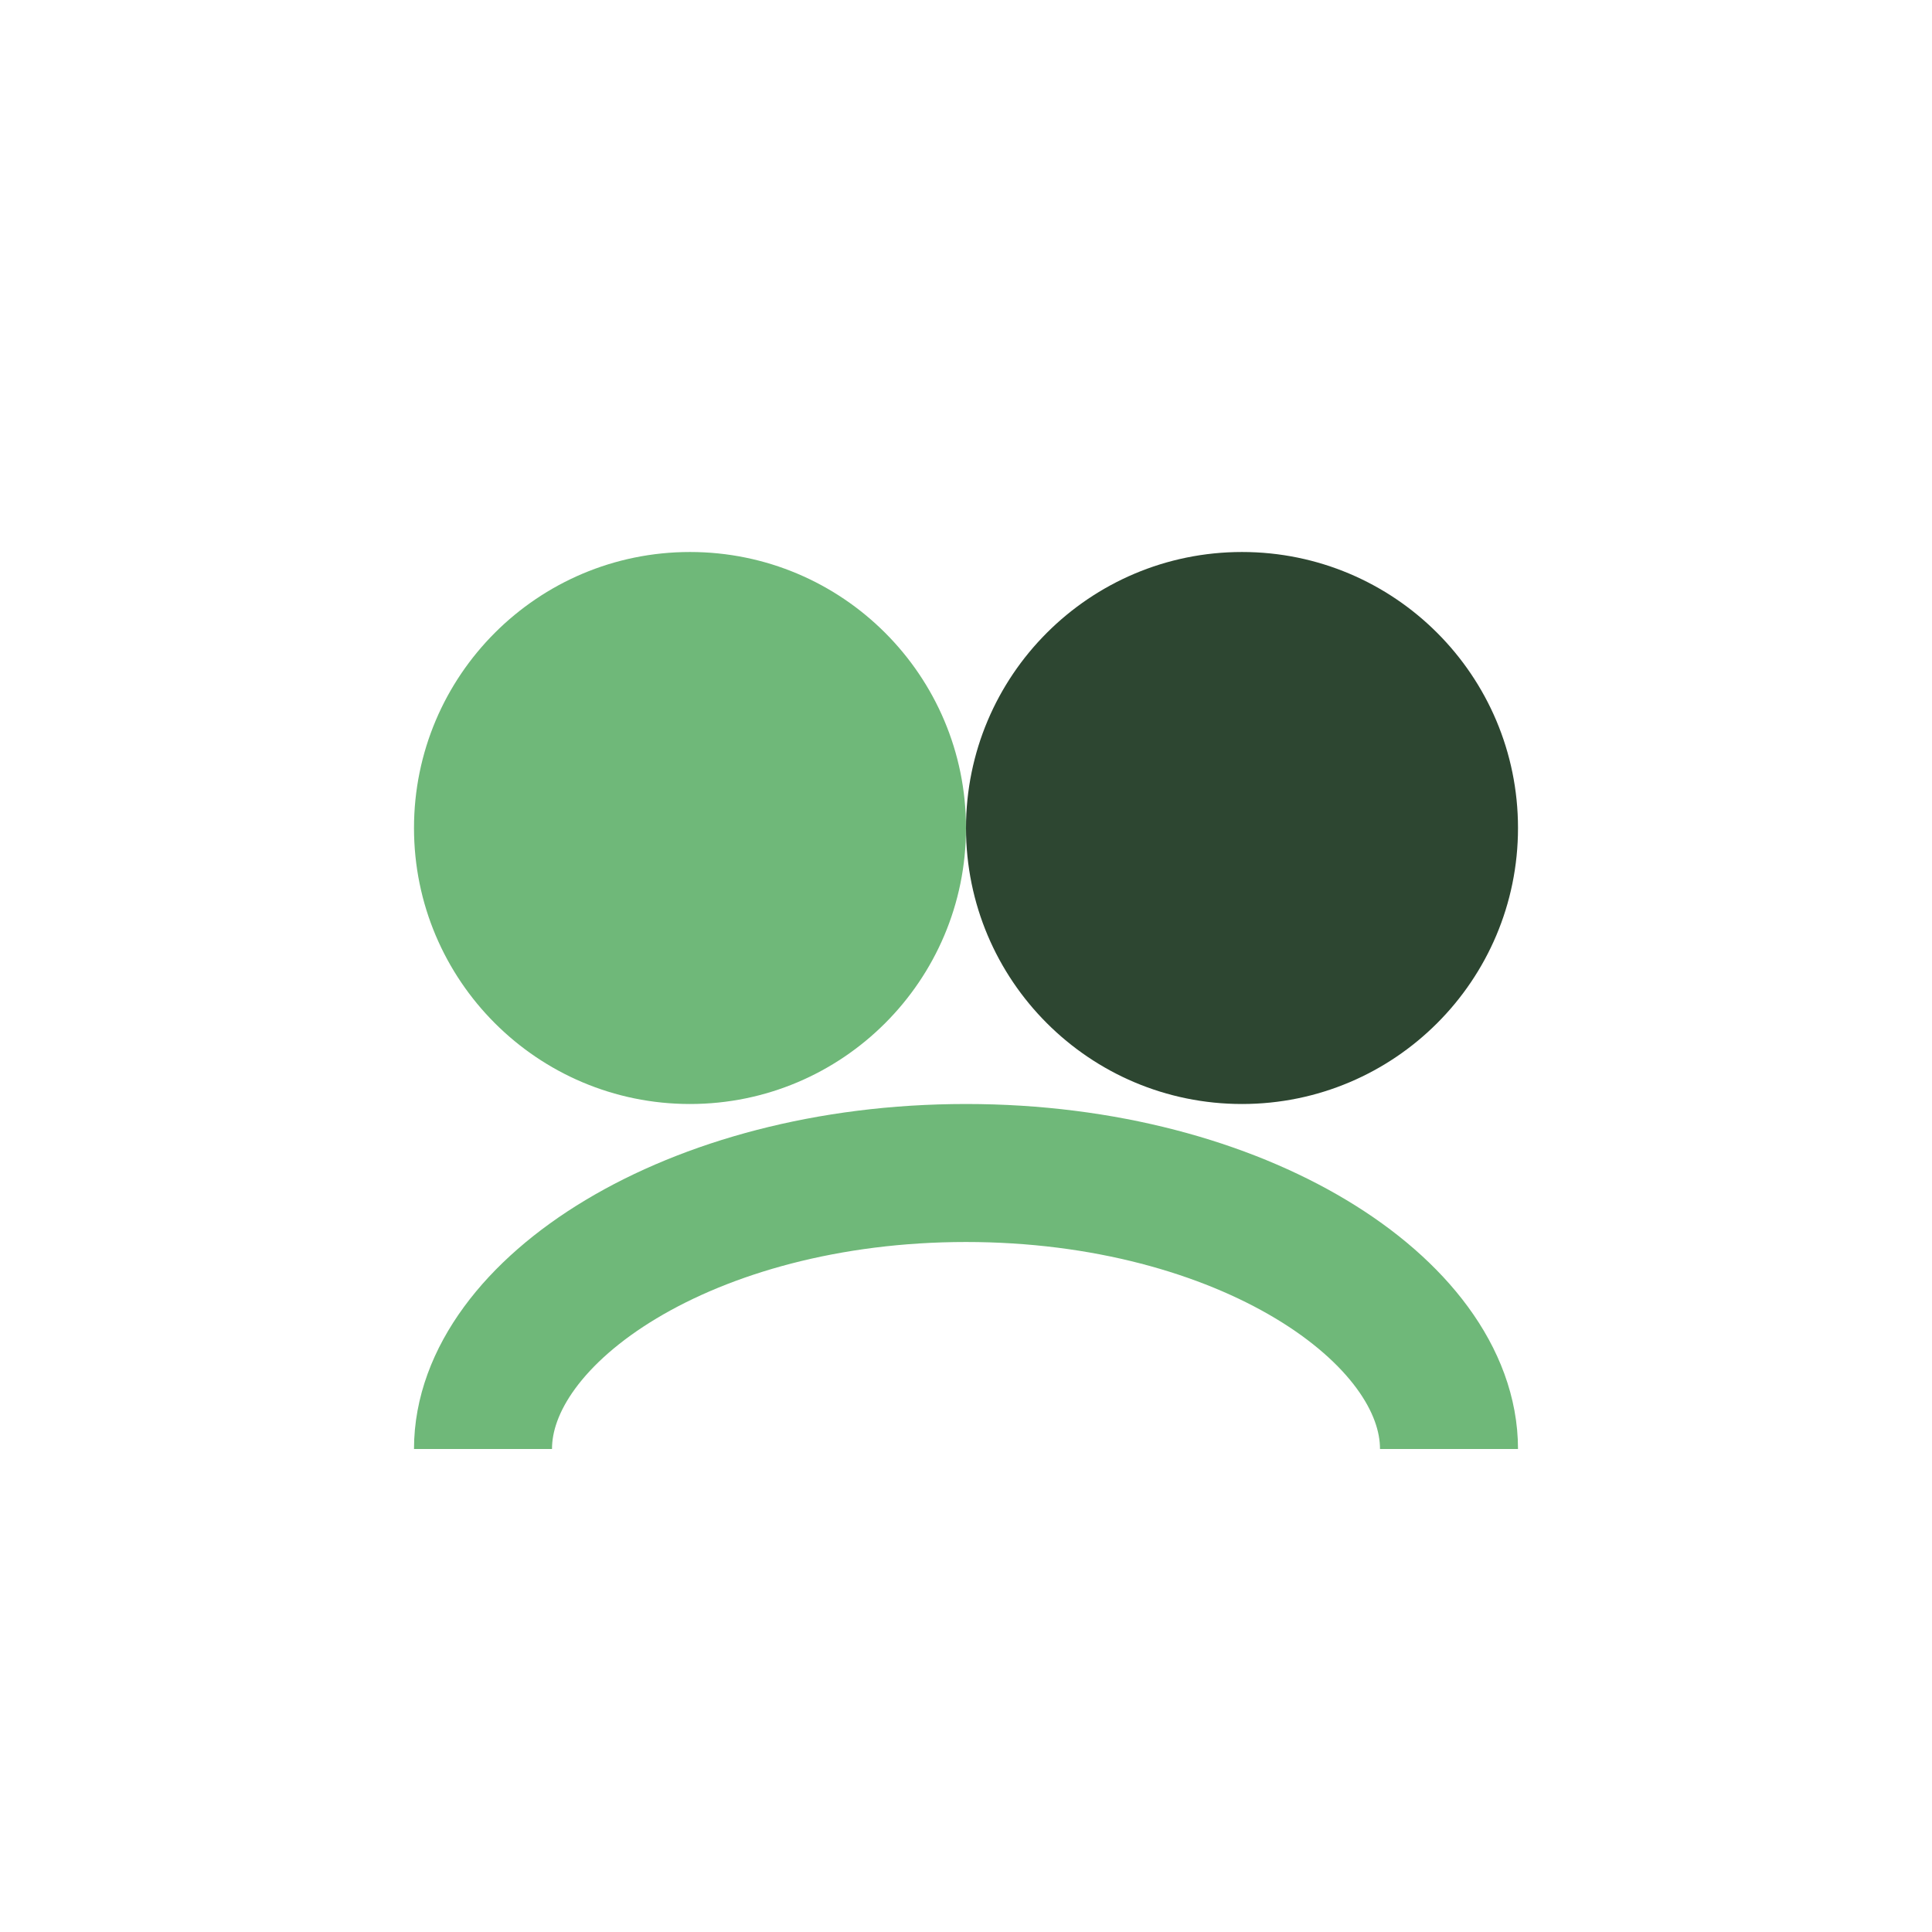
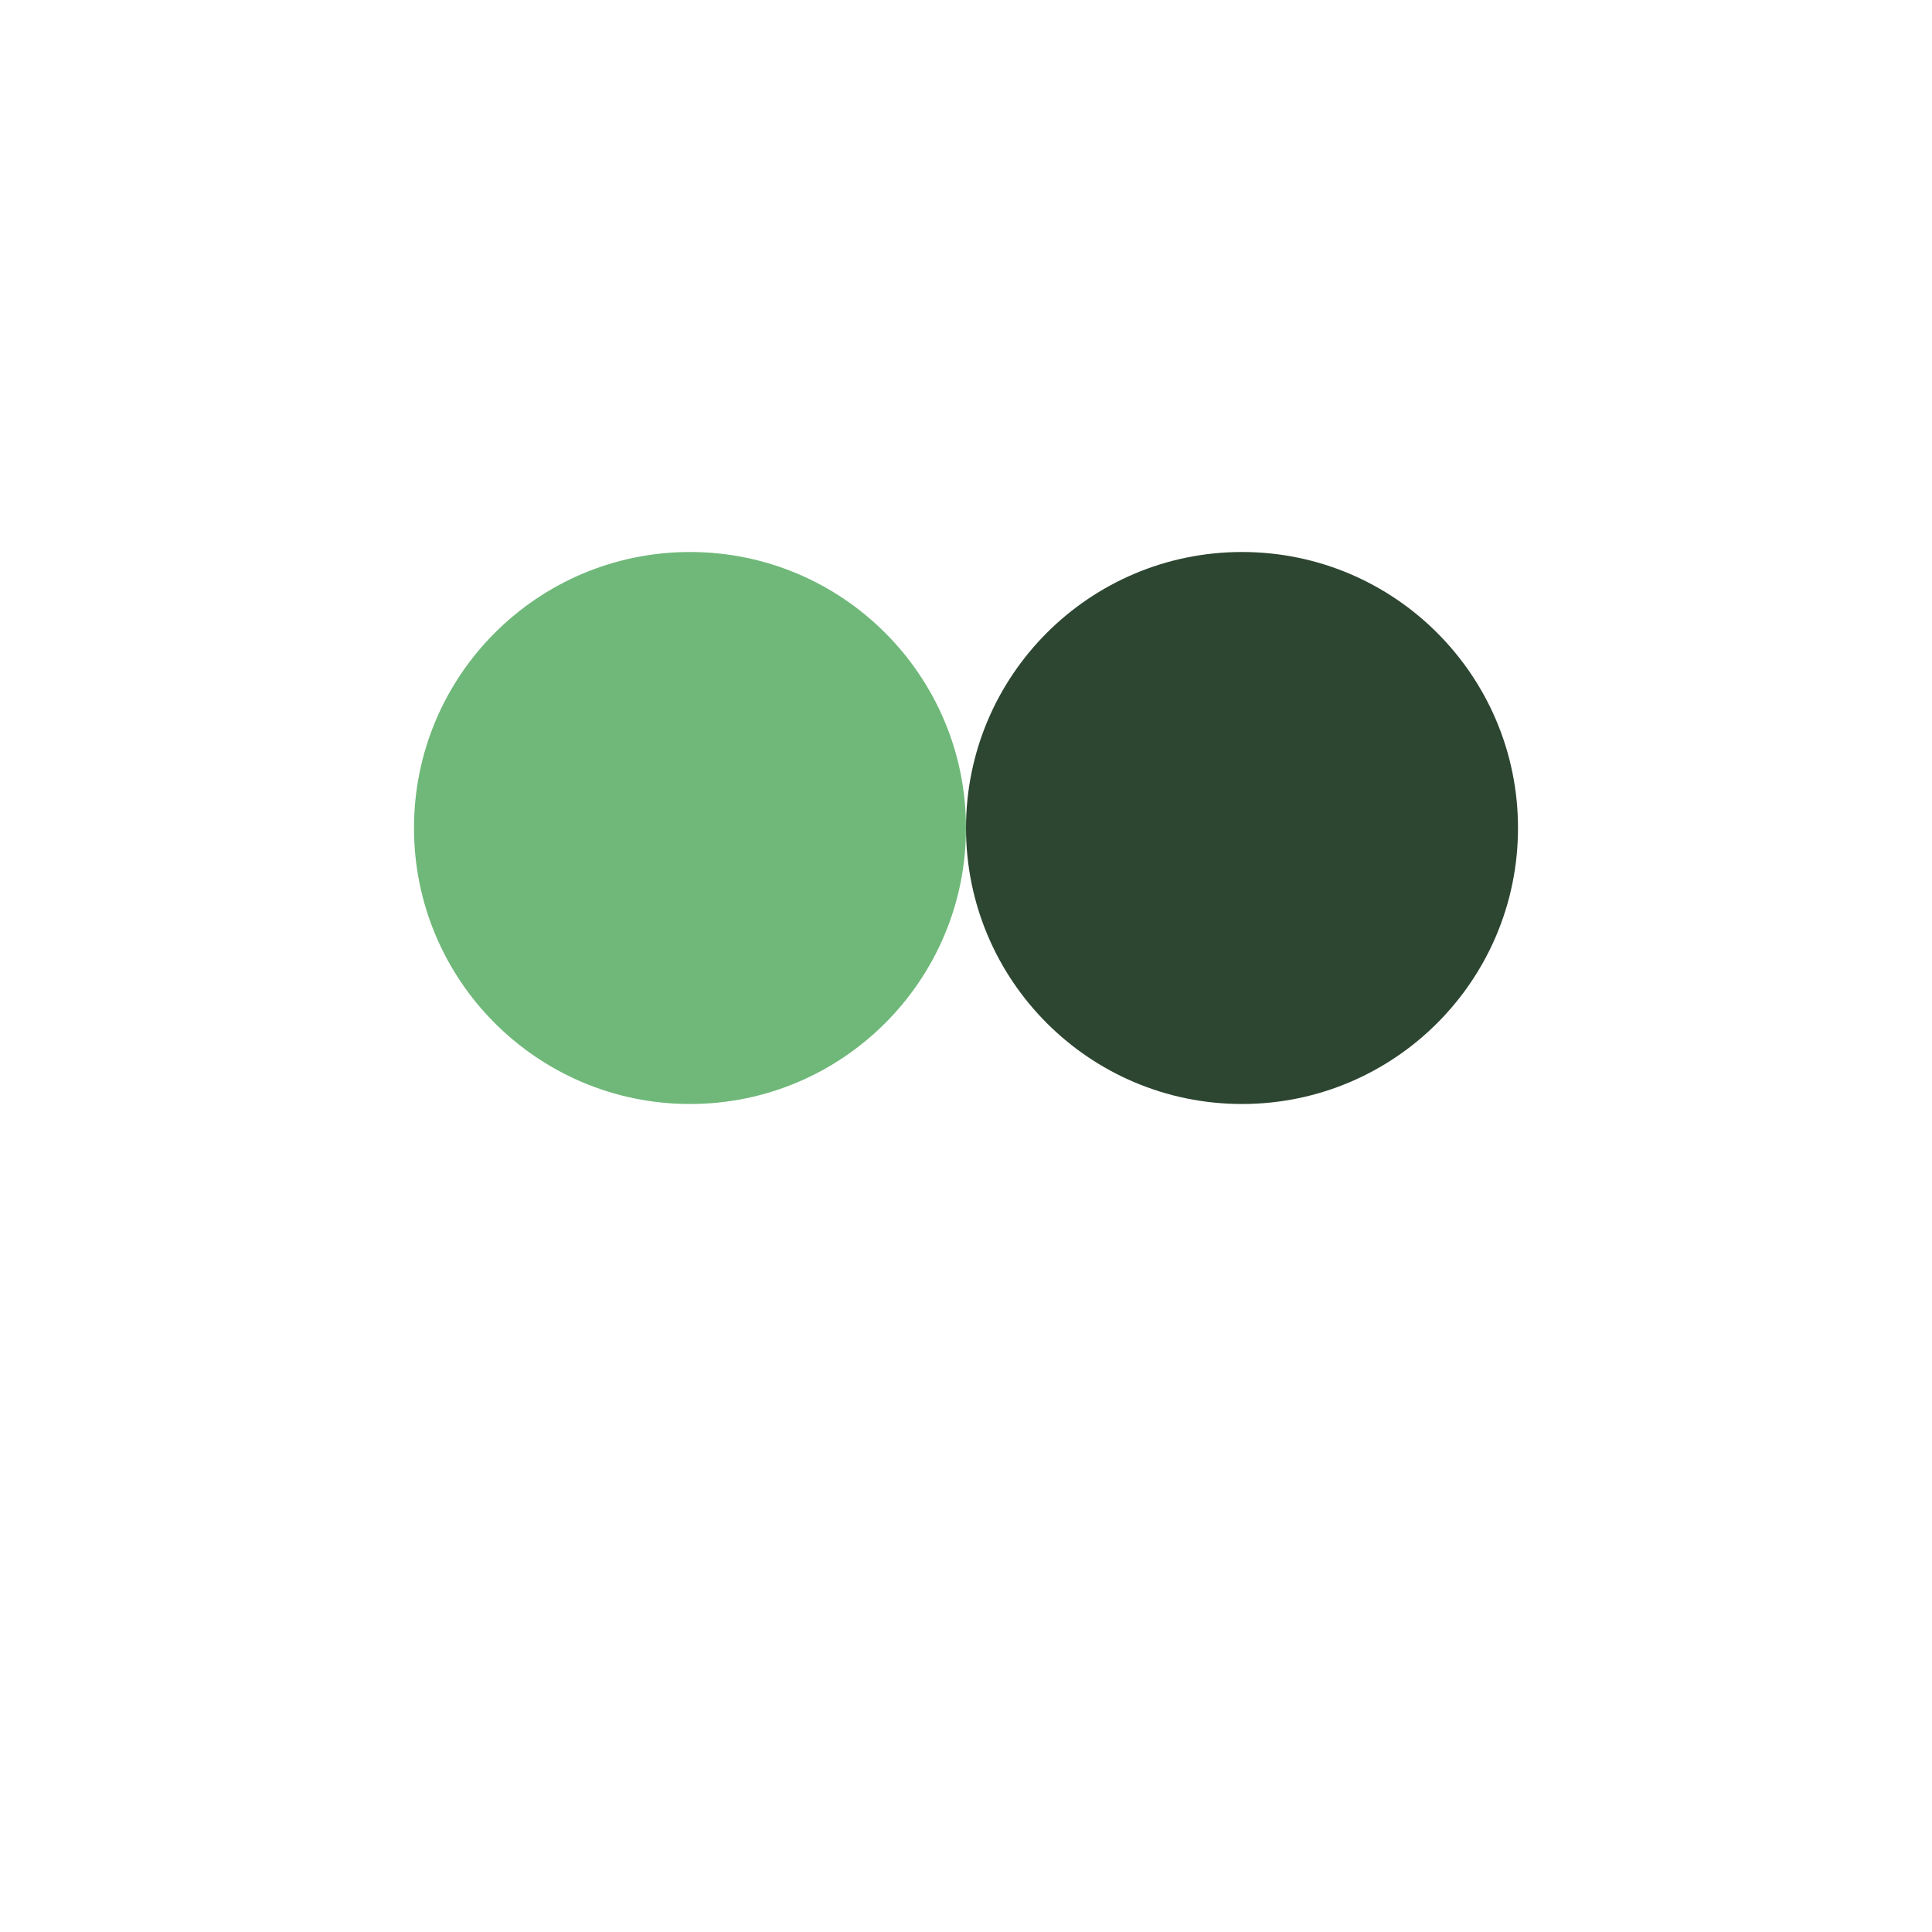
<svg xmlns="http://www.w3.org/2000/svg" width="28" height="28" viewBox="0 0 28 28">
  <circle cx="10" cy="12" r="4" fill="#6FB879" />
  <circle cx="18" cy="12" r="4" fill="#2D4631" />
-   <path d="M7 21c0-2 3-4 7-4s7 2 7 4" stroke="#6FB879" stroke-width="2" fill="none" />
</svg>